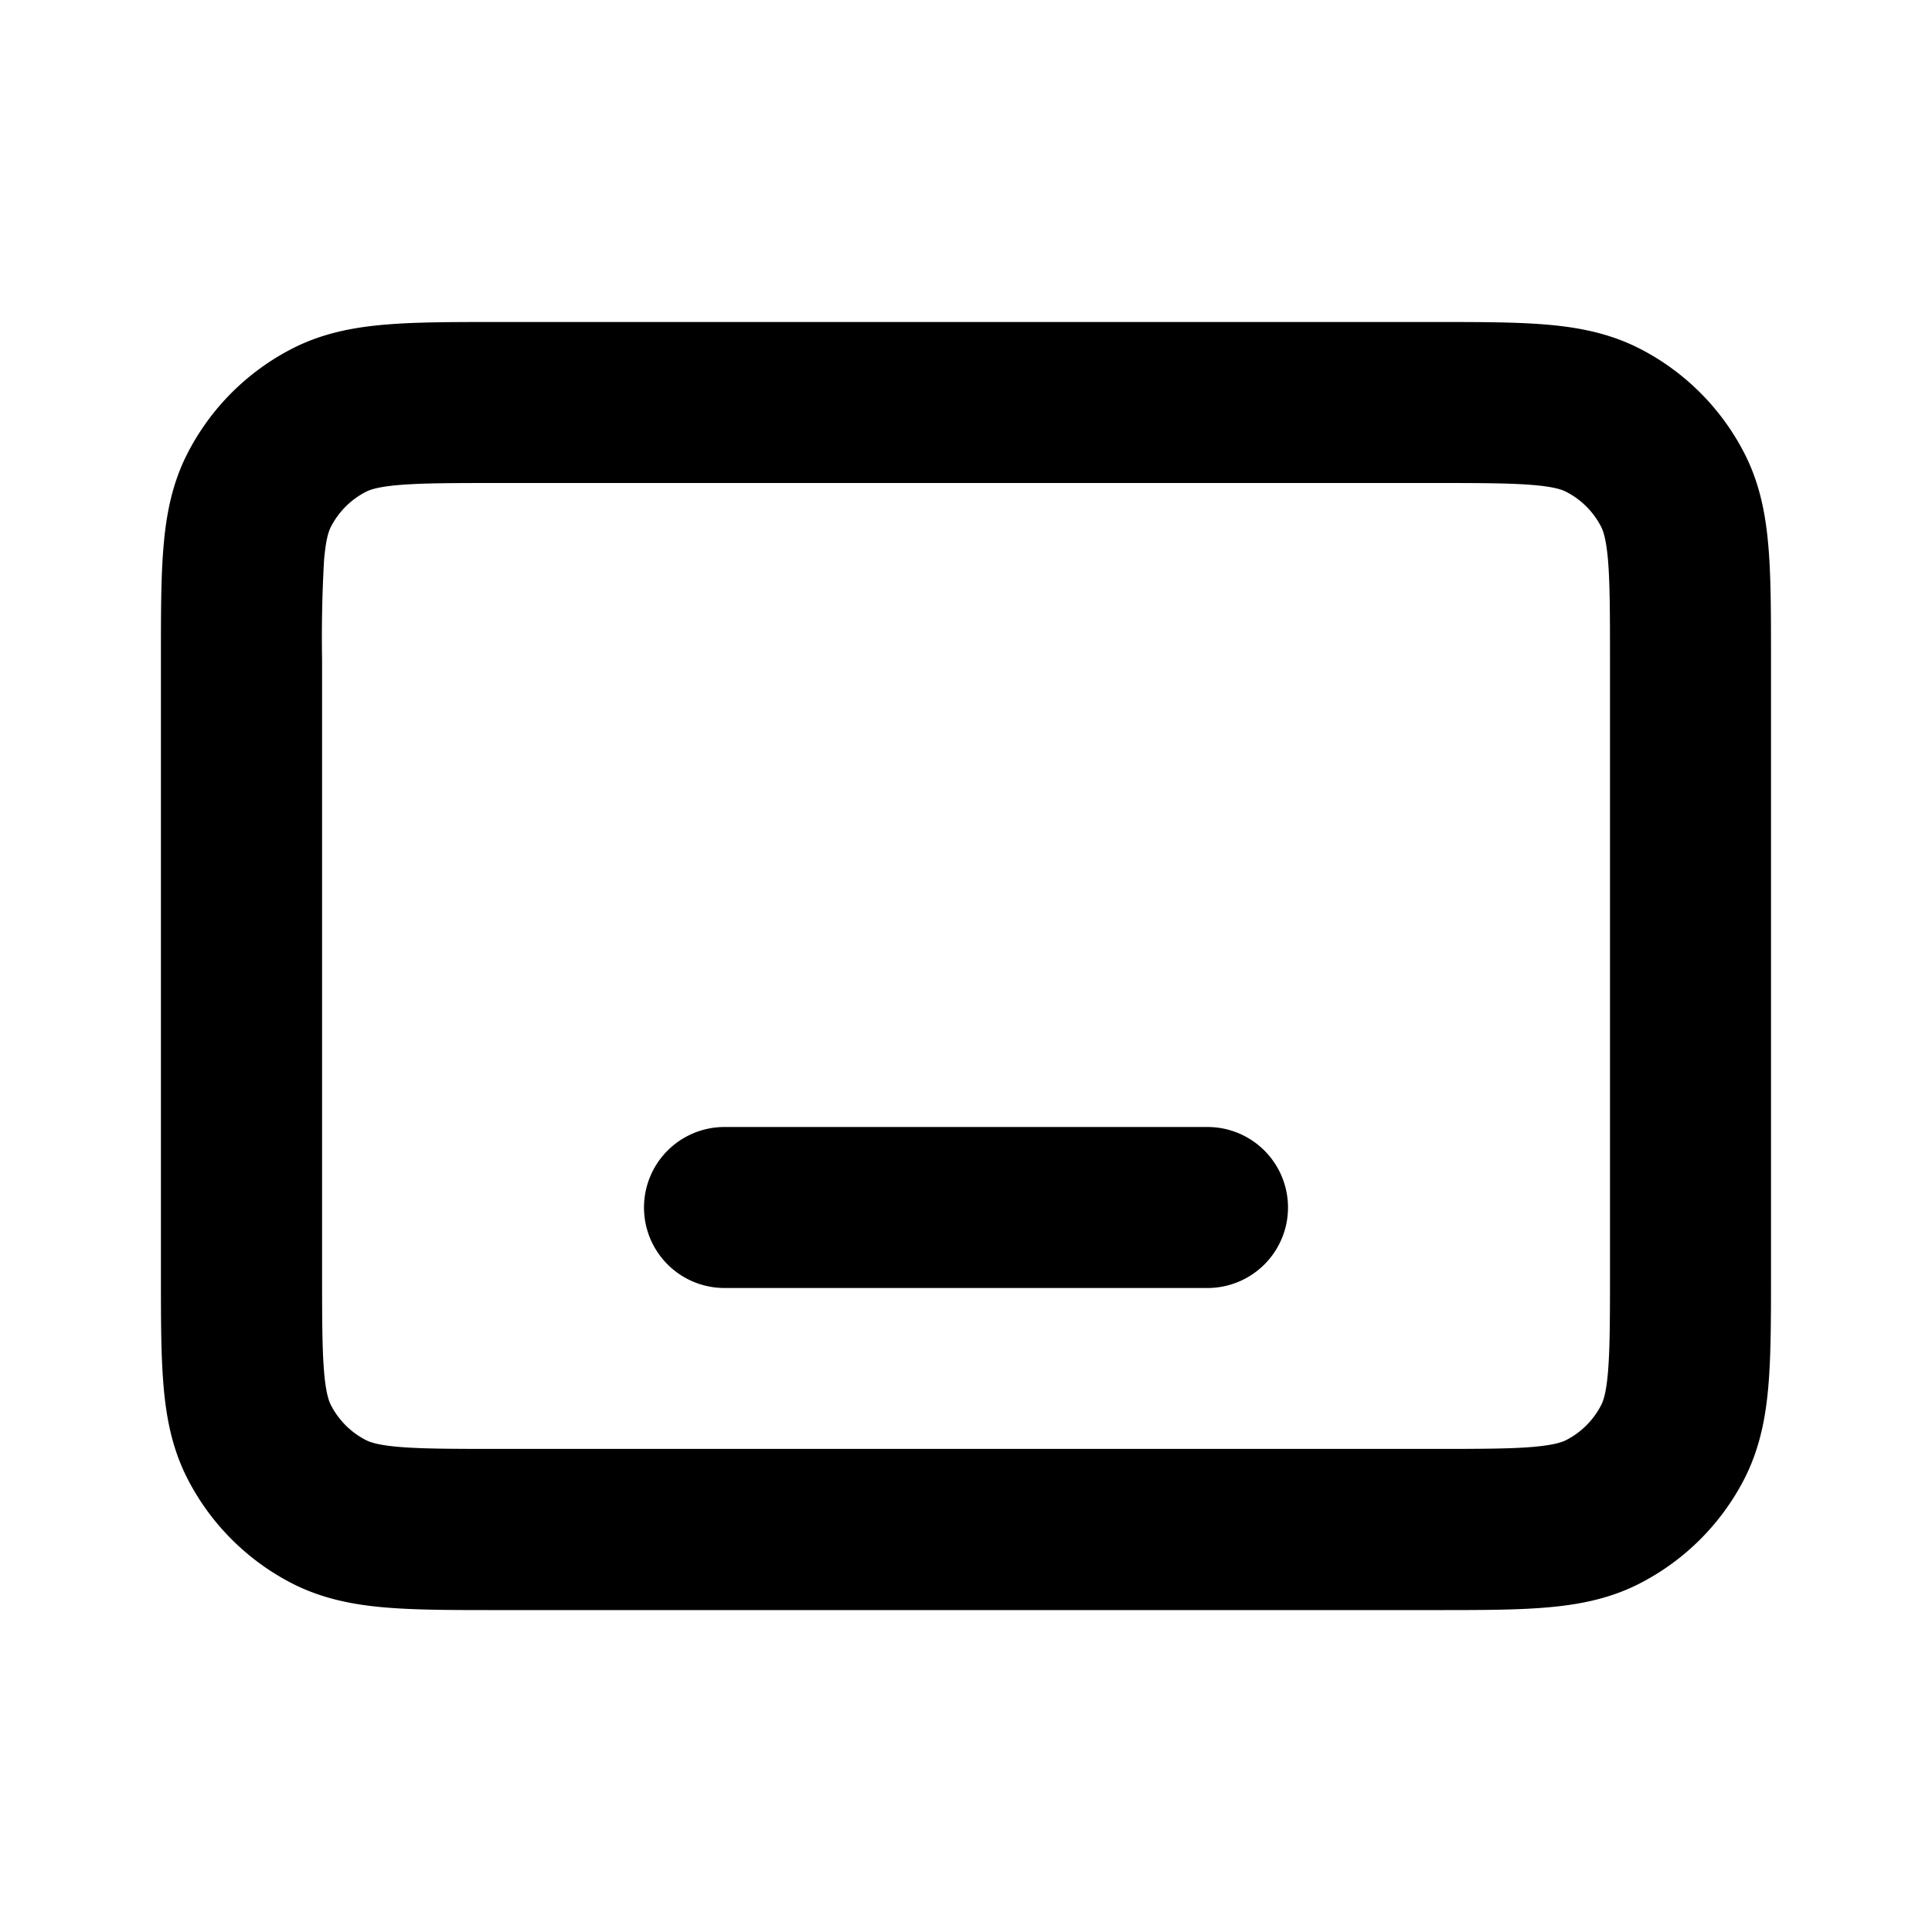
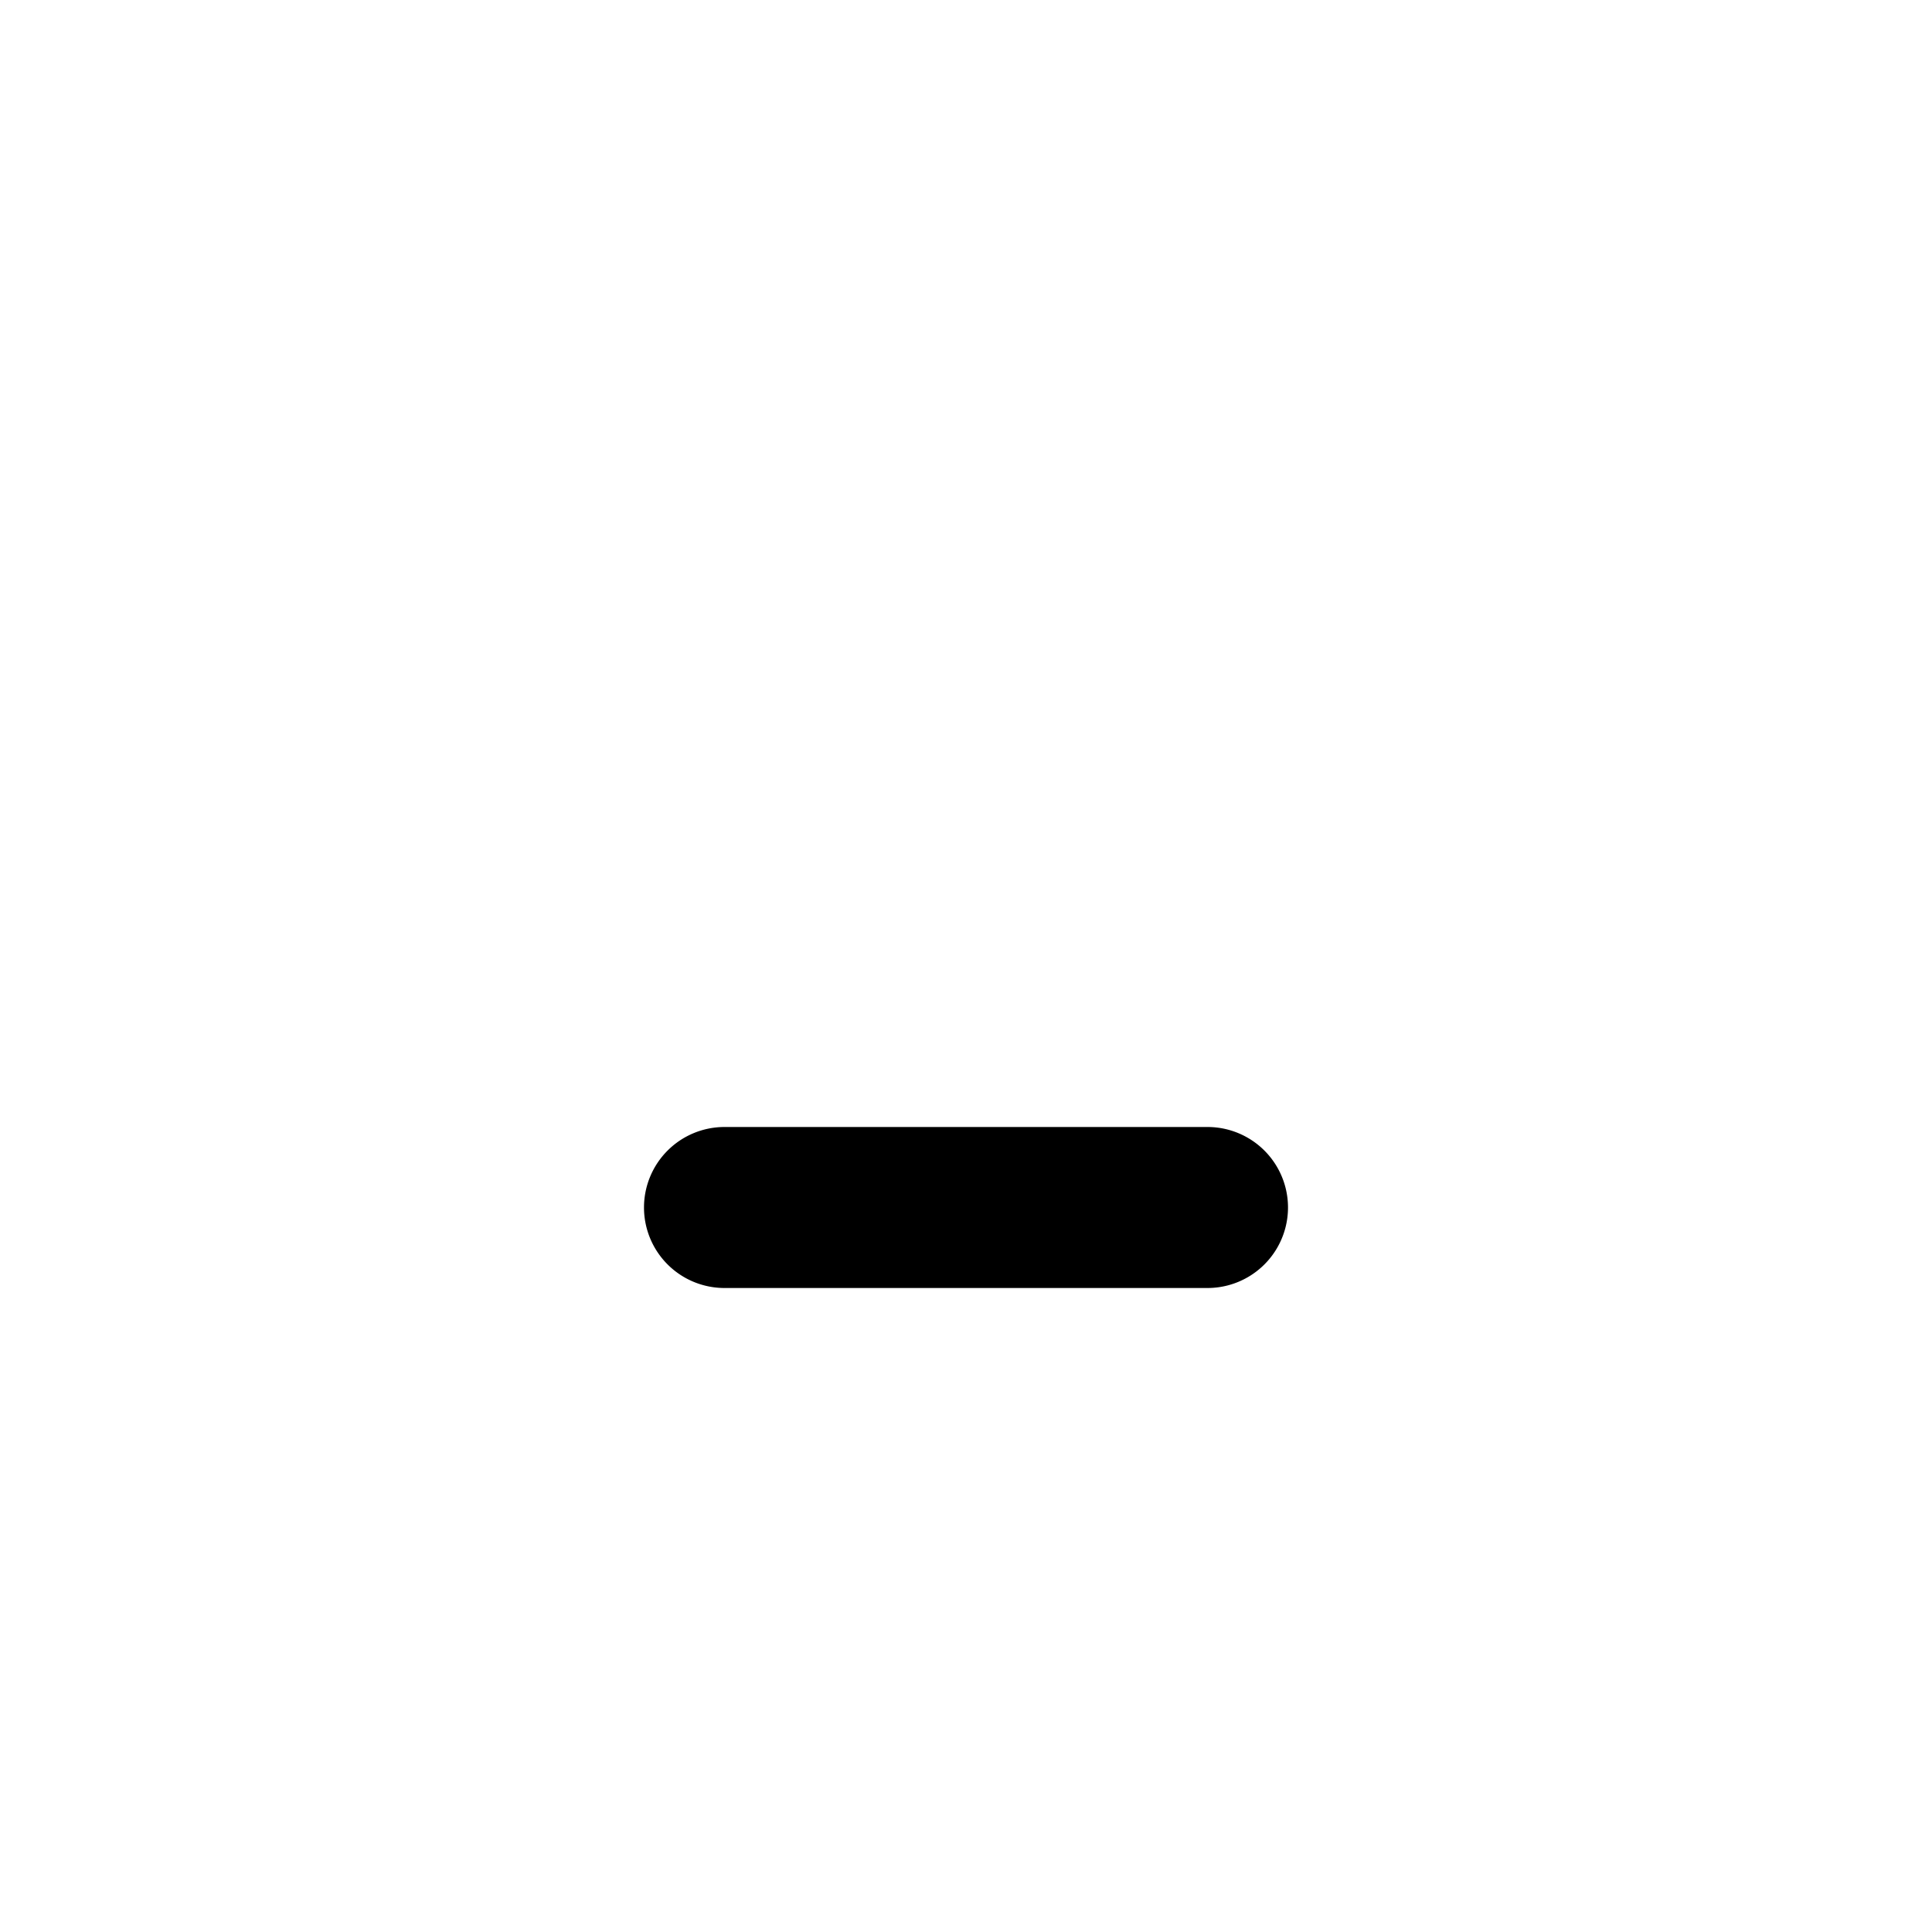
<svg xmlns="http://www.w3.org/2000/svg" fill="none" viewBox="0 0 24 24">
-   <path fill="currentColor" d="M6.161 4h11.677c.527 0 .982 0 1.357.031.395.032.788.104 1.167.296a3 3 0 0 1 1.311 1.311c.193.379.264.772.296 1.167.031.374.031.829.031 1.357v7.677c0 .527 0 .982-.031 1.357-.032.395-.104.788-.296 1.167a3 3 0 0 1-1.311 1.311c-.379.193-.772.264-1.167.296-.374.031-.829.031-1.357.031H6.161c-.527 0-.982 0-1.357-.031-.395-.032-.788-.104-1.167-.296a3 3 0 0 1-1.311-1.311c-.193-.379-.264-.772-.296-1.167-.031-.374-.031-.829-.031-1.357V8.162c0-.527 0-.982.031-1.357.032-.395.103-.788.296-1.167a3 3 0 0 1 1.311-1.311c.379-.193.772-.264 1.167-.296C5.178 4 5.633 4 6.161 4M4.968 6.024c-.271.022-.373.06-.421.085a1 1 0 0 0-.437.437c-.026.05-.063.15-.085.421a17 17 0 0 0-.024 1.232v7.6c0 .577.001.949.024 1.232.022.271.06.372.085.422.096.188.249.341.437.437.05.025.15.063.421.085.284.023.655.024 1.232.024h11.6c.577 0 .949-.001 1.232-.024.271-.023.372-.06.422-.085.188-.096.341-.249.437-.437.026-.049.063-.15.085-.422.023-.284.024-.655.024-1.232v-7.6c0-.577-.001-.949-.024-1.232-.023-.271-.06-.372-.085-.421a1 1 0 0 0-.437-.437c-.049-.026-.15-.063-.422-.085C18.749 6.001 18.377 6 17.8 6H6.2c-.577 0-.949.001-1.232.024" />
  <path fill="currentColor" d="M8 15a1 1 0 0 1 1-1h6a1 1 0 0 1 0 2H9a1 1 0 0 1-1-1" />
</svg>